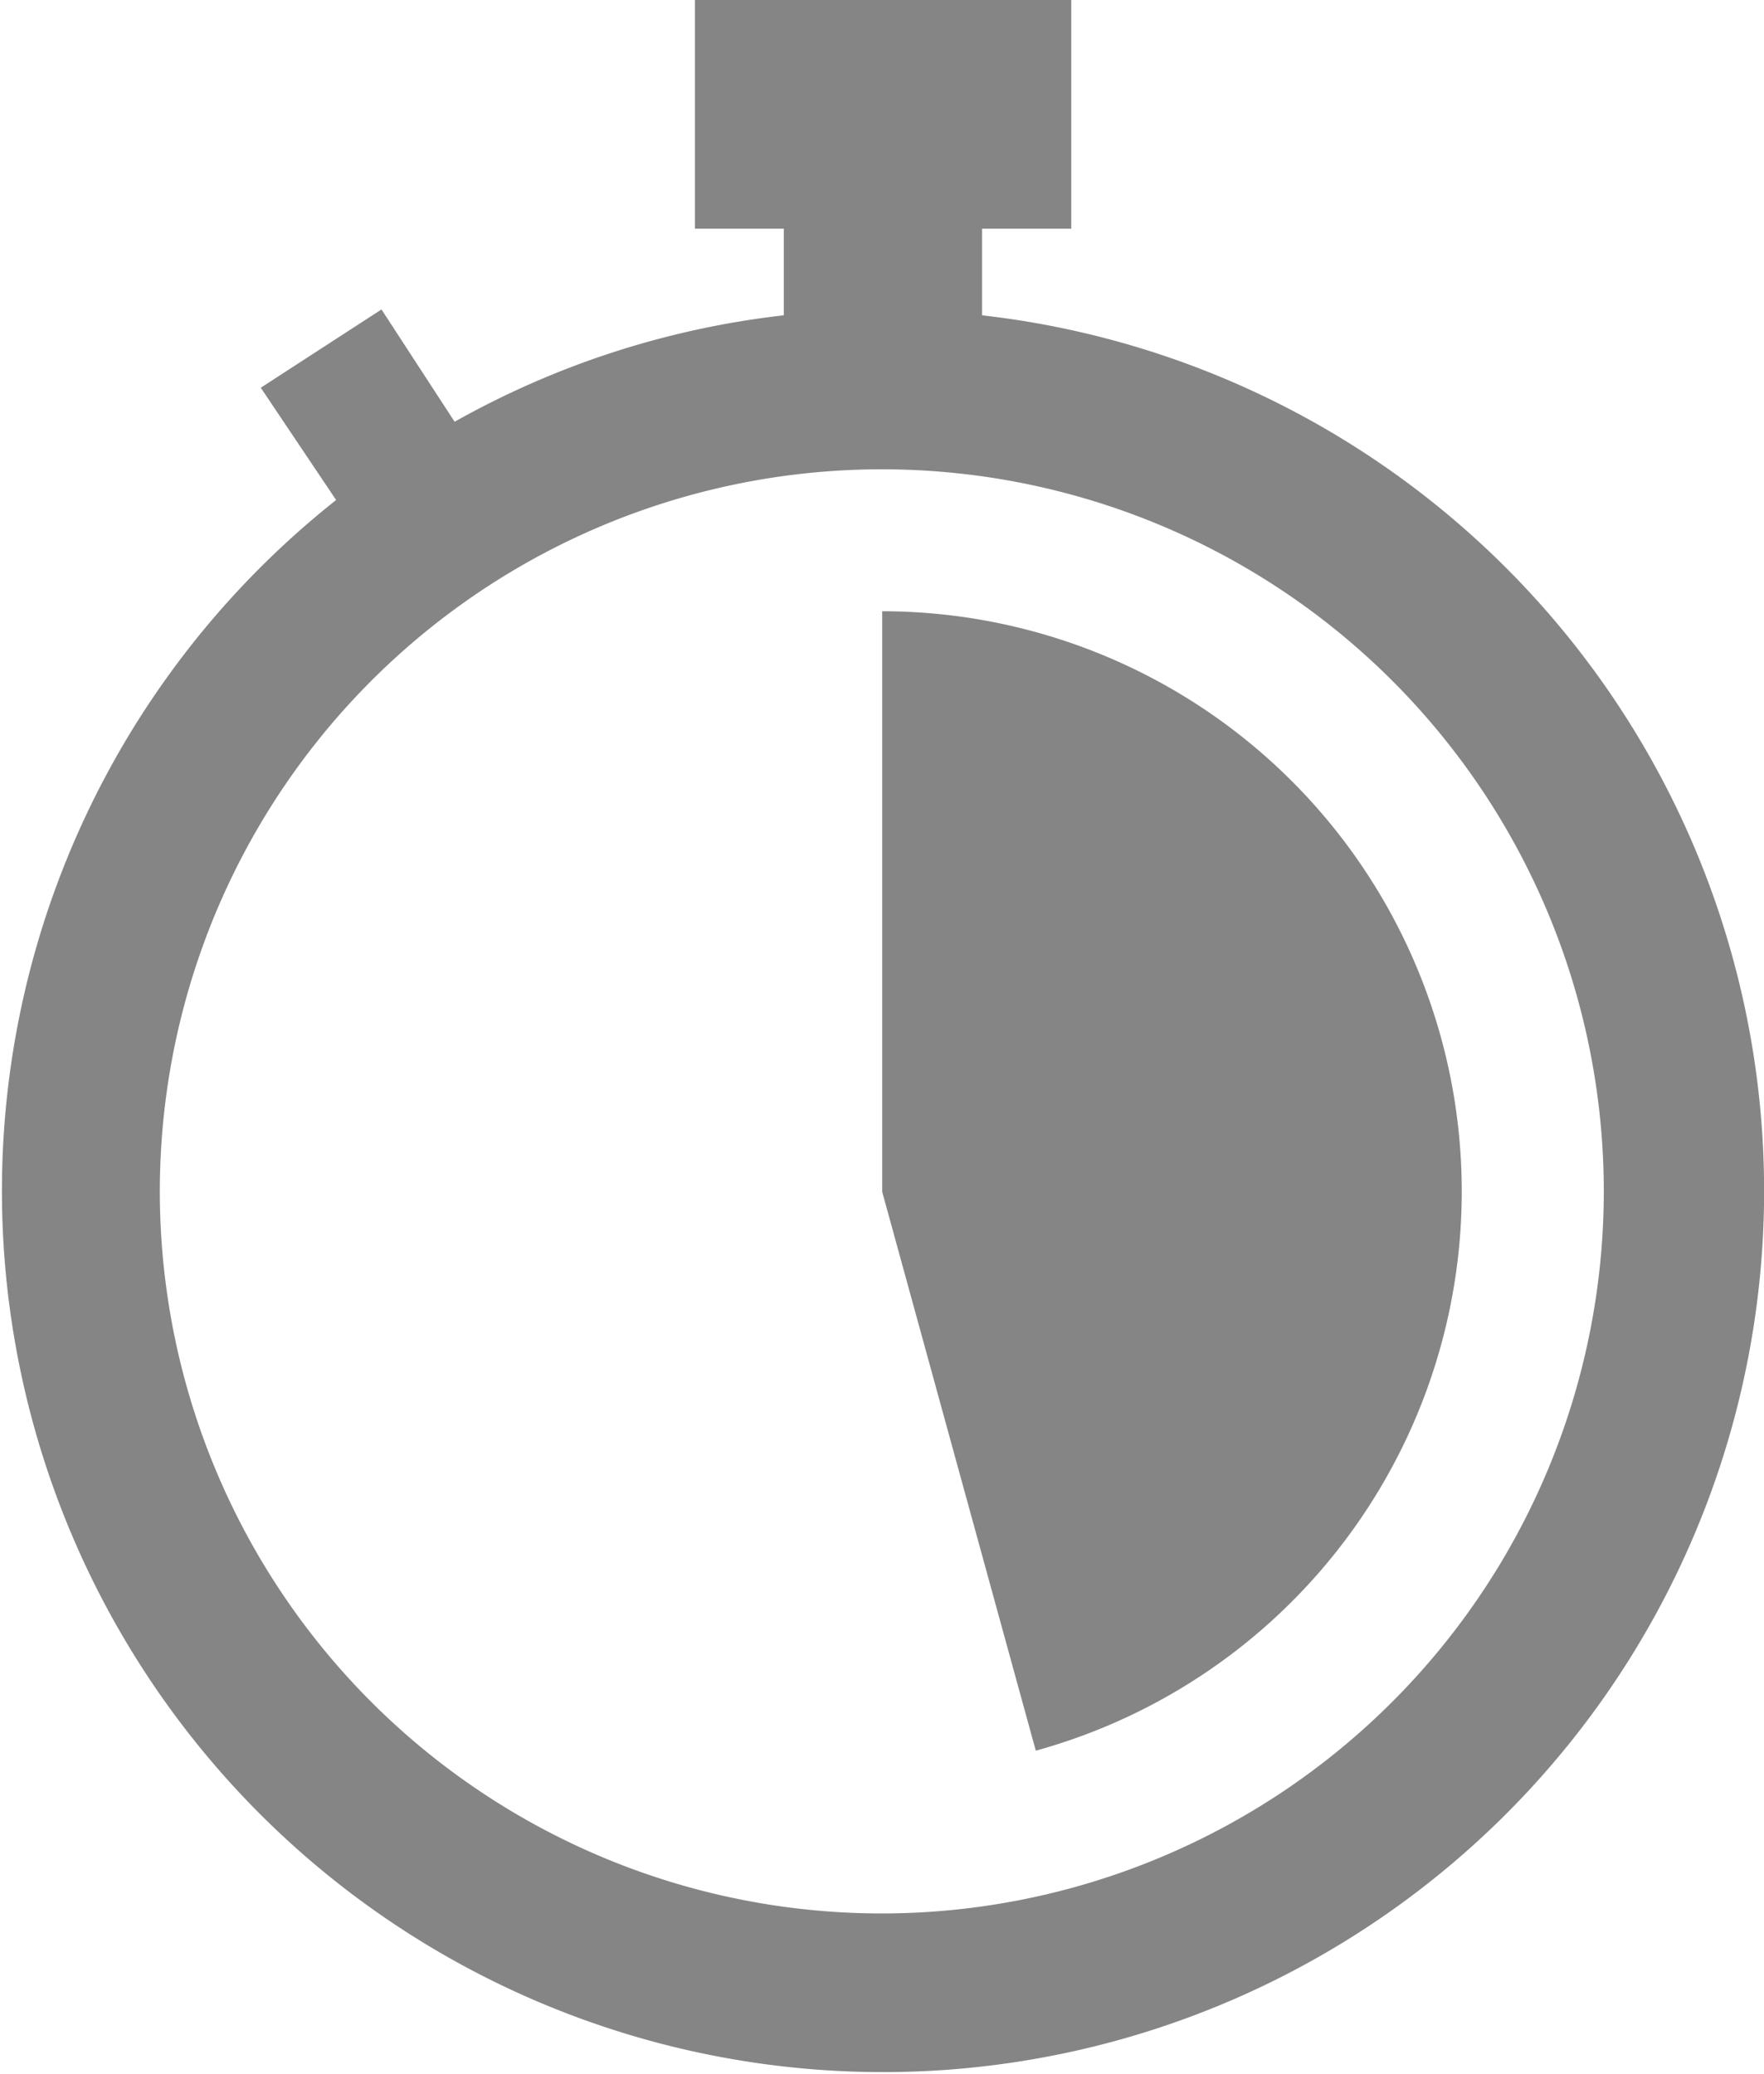
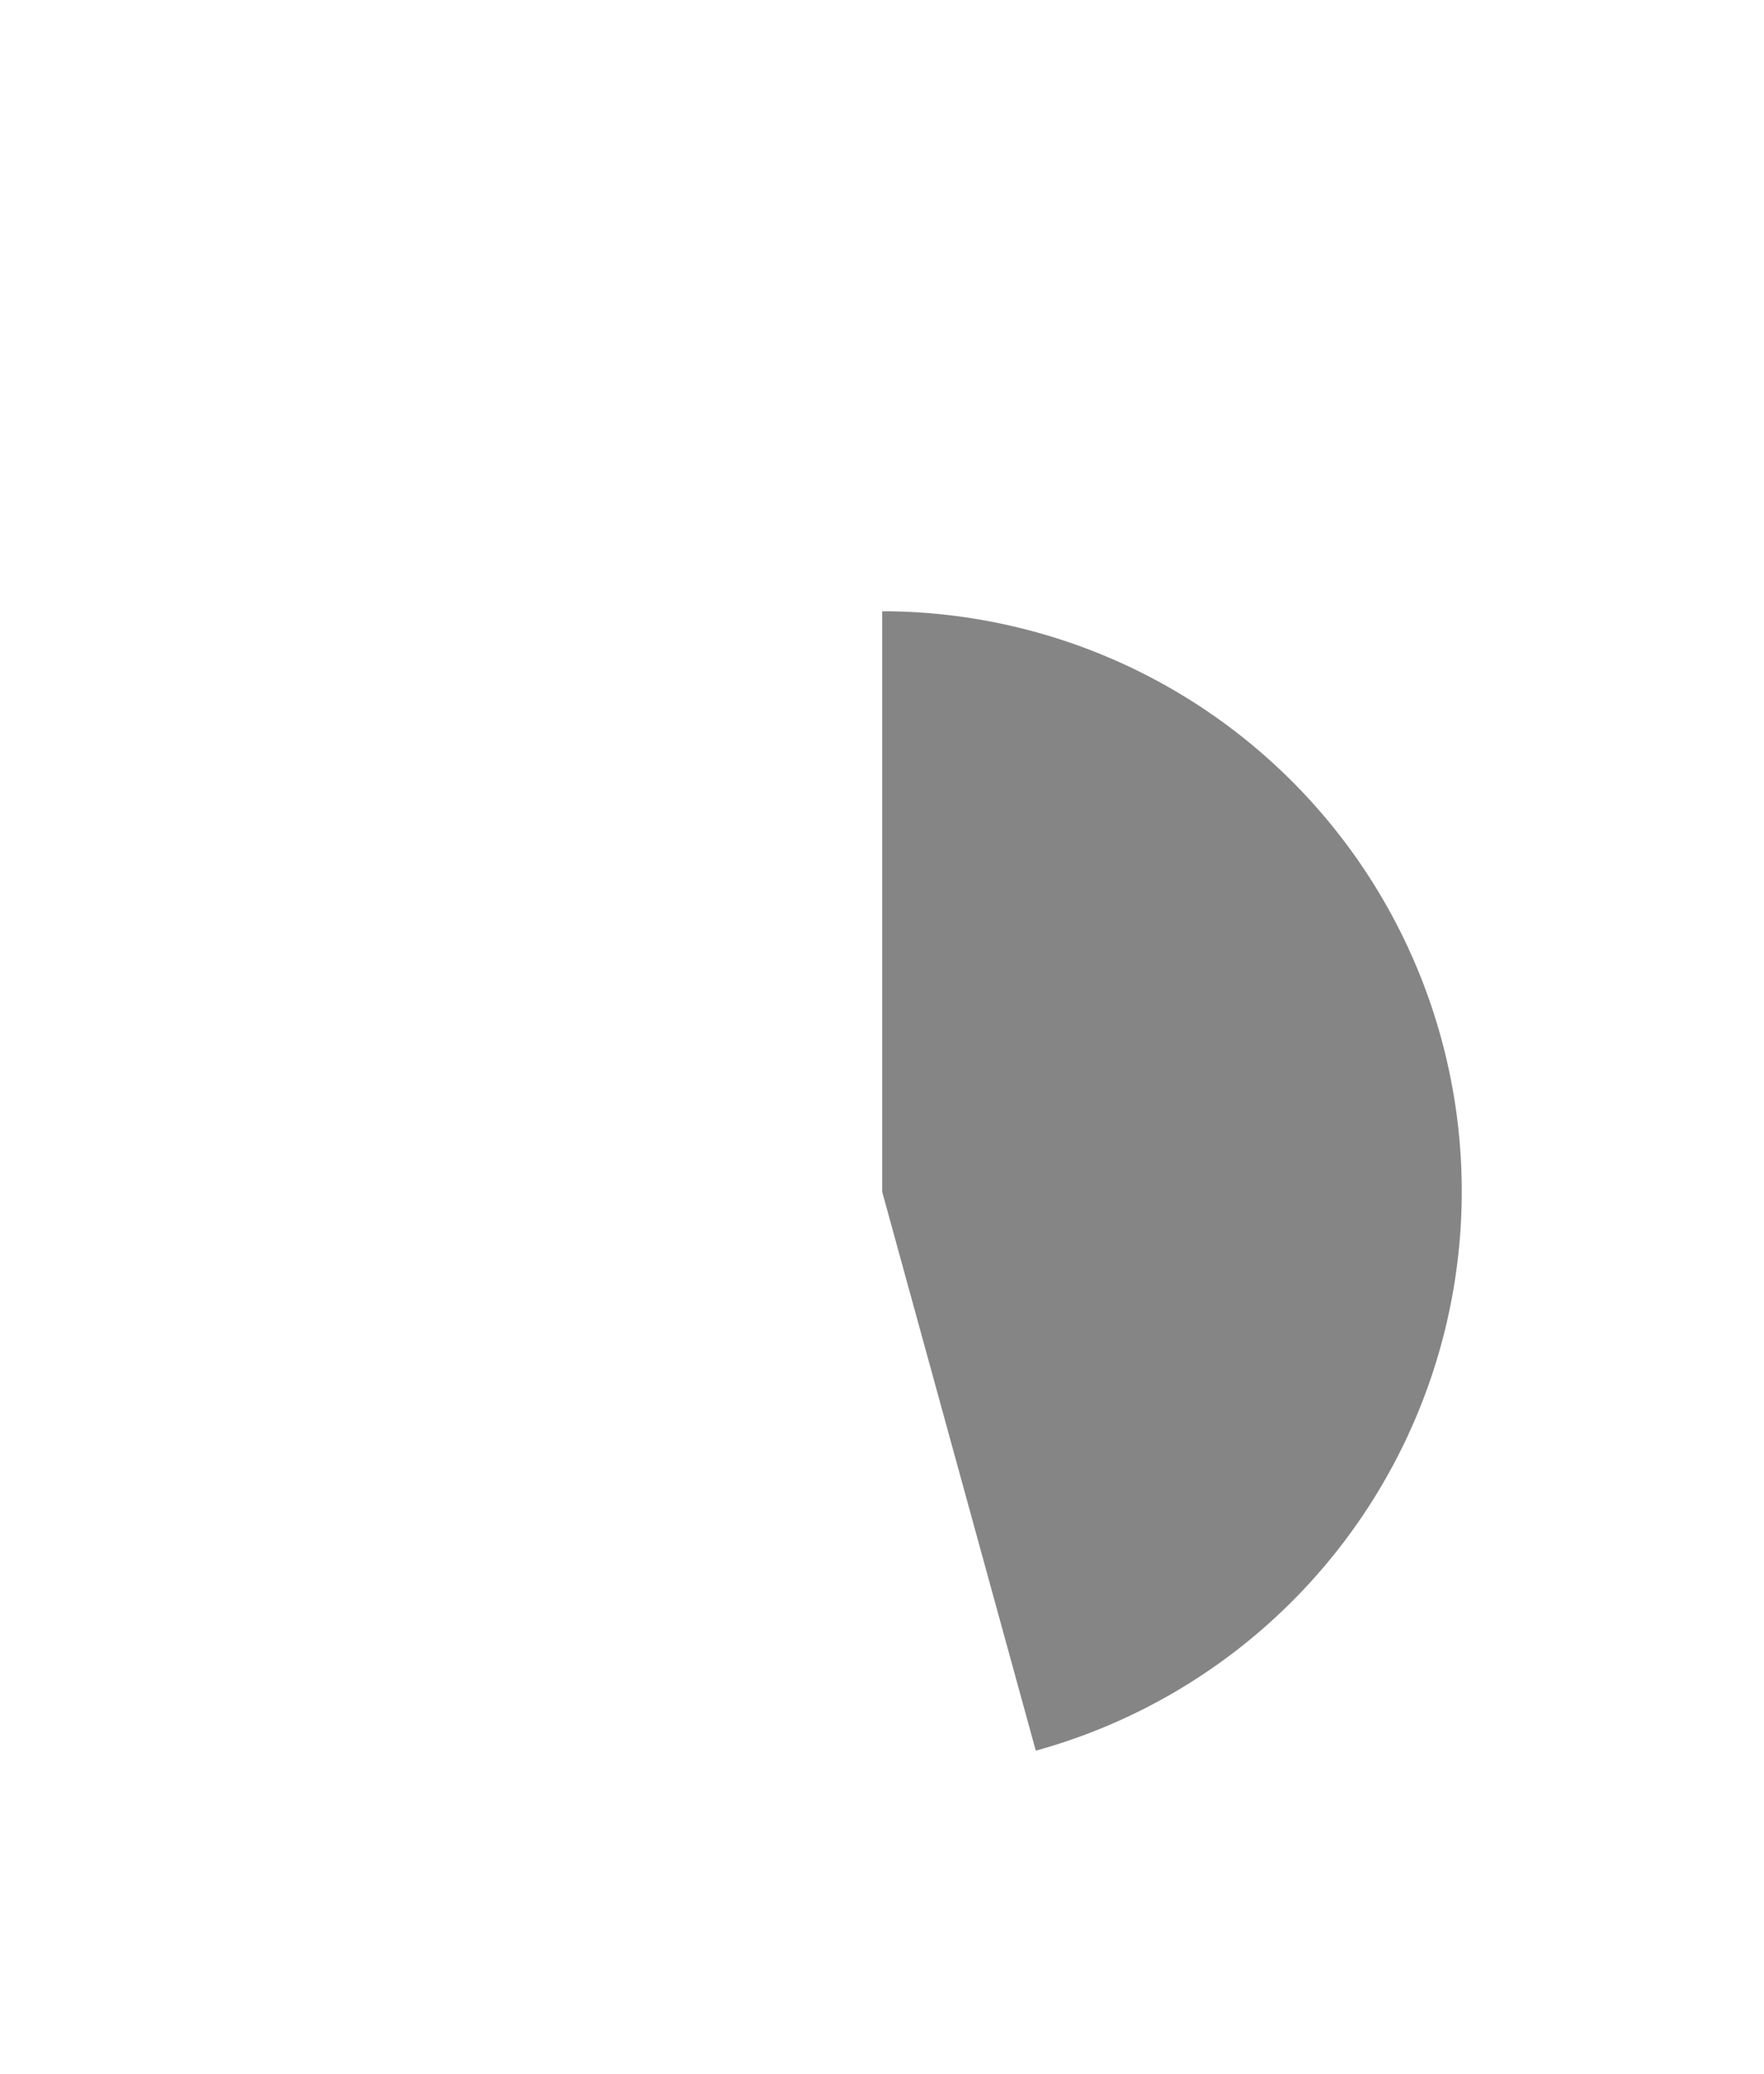
<svg xmlns="http://www.w3.org/2000/svg" viewBox="0 0 48.23 56.69">
  <defs>
    <style>.cls-1{fill:#858585;}</style>
  </defs>
  <g id="Livello_2" data-name="Livello 2">
    <g id="Livello_1-2" data-name="Livello 1">
-       <path class="cls-1" d="M26.85,8.62V6.25h2.44V0H19V6.25h2.43V8.62a23.83,23.83,0,0,0-9,2.91l-2-3.07L7.13,10.6l2.06,3.07A24.09,24.09,0,1,0,26.85,8.62ZM24.12,52.31A19.74,19.74,0,1,1,43.85,32.57,19.75,19.75,0,0,1,24.12,52.31Z" />
      <path class="cls-1" d="M24.12,16.71V32.58l4.2,15.28a15.86,15.86,0,0,0-4.2-31.15Z" />
    </g>
  </g>
</svg>